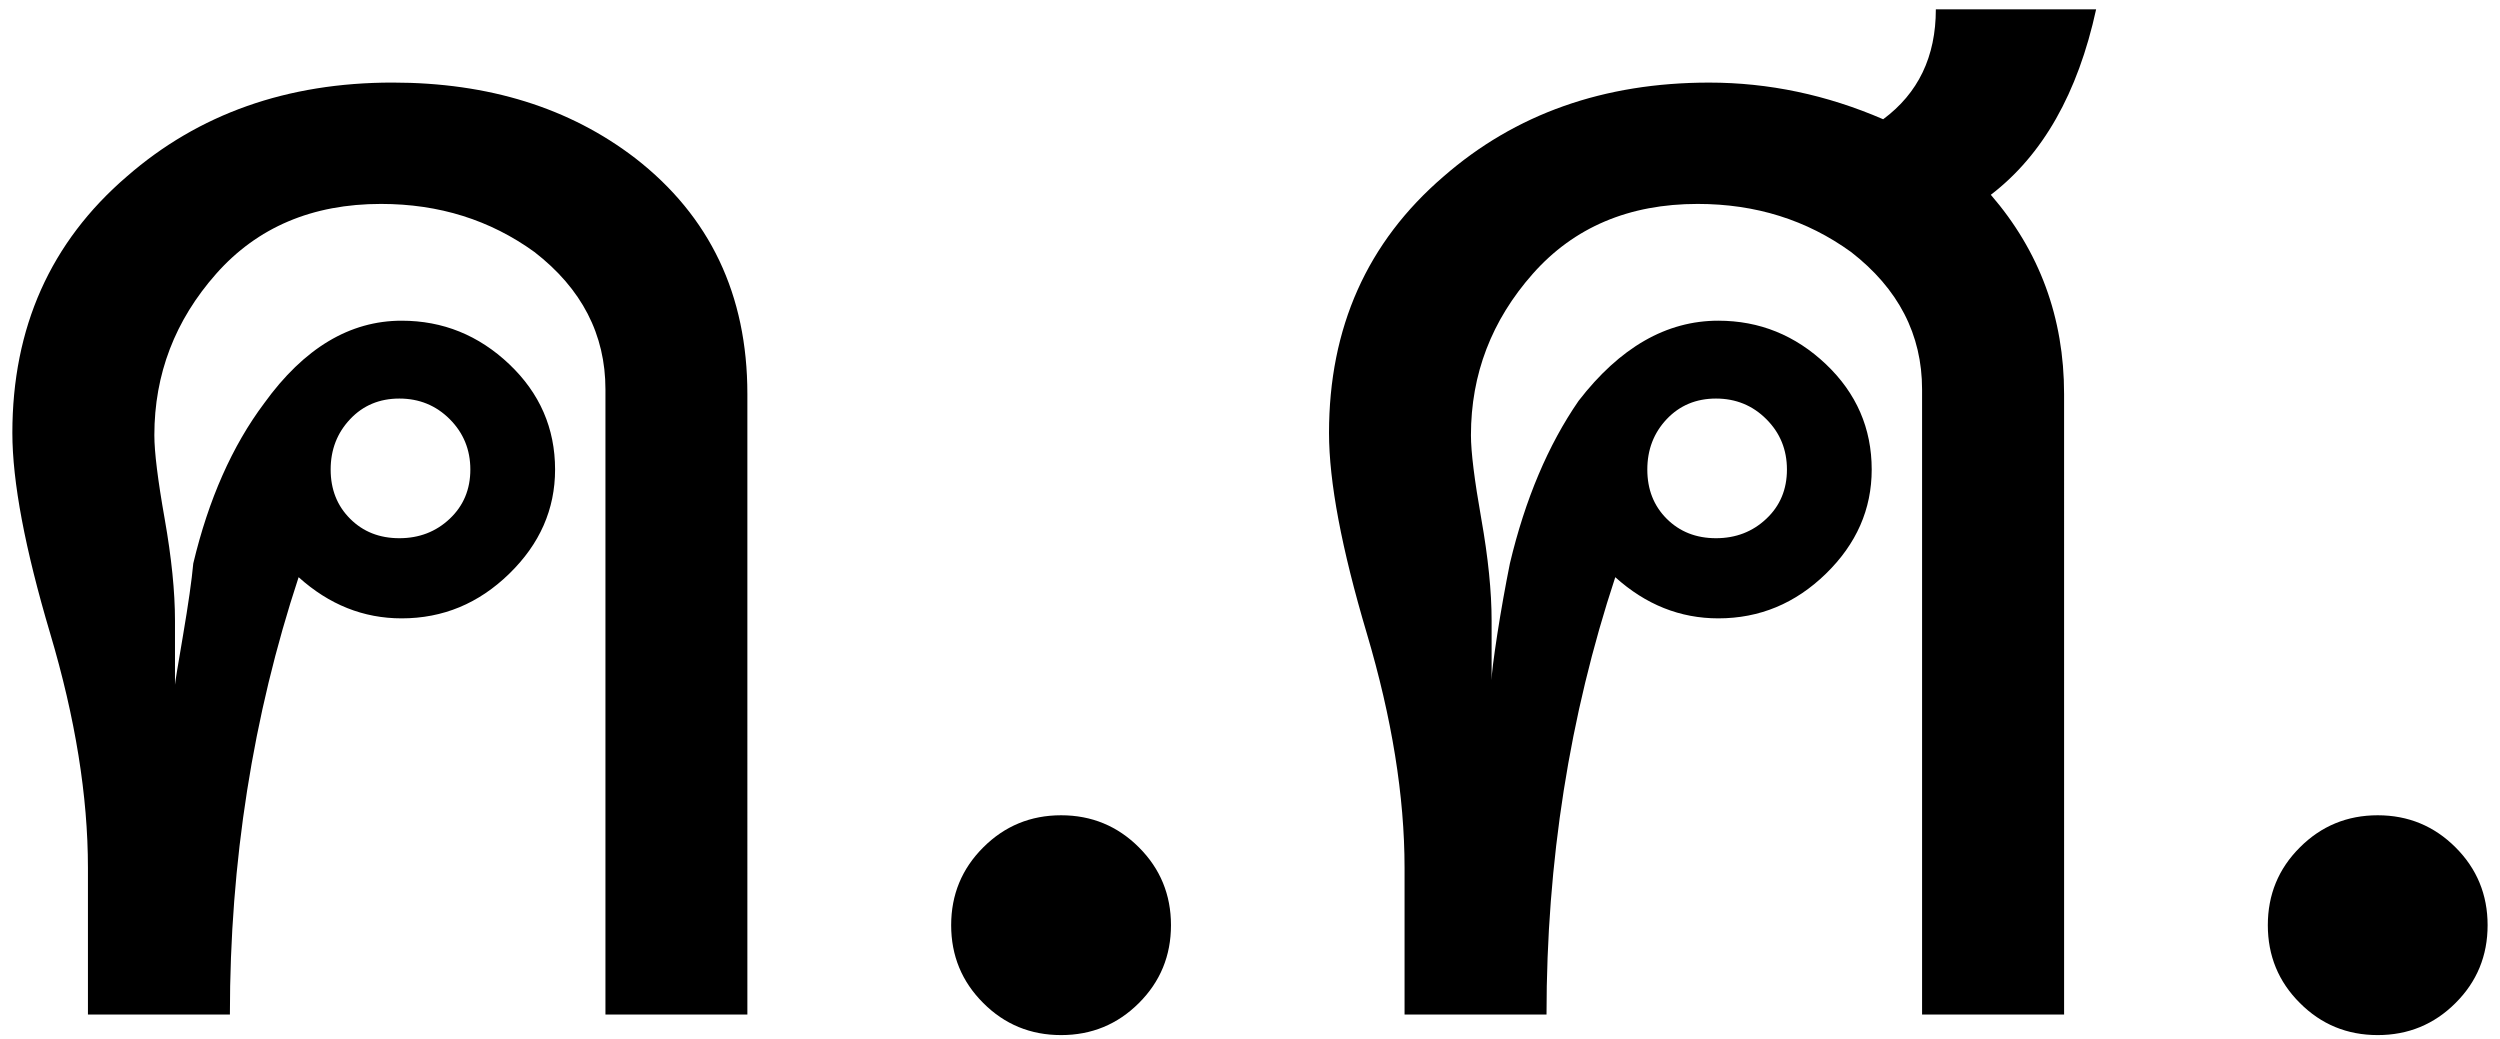
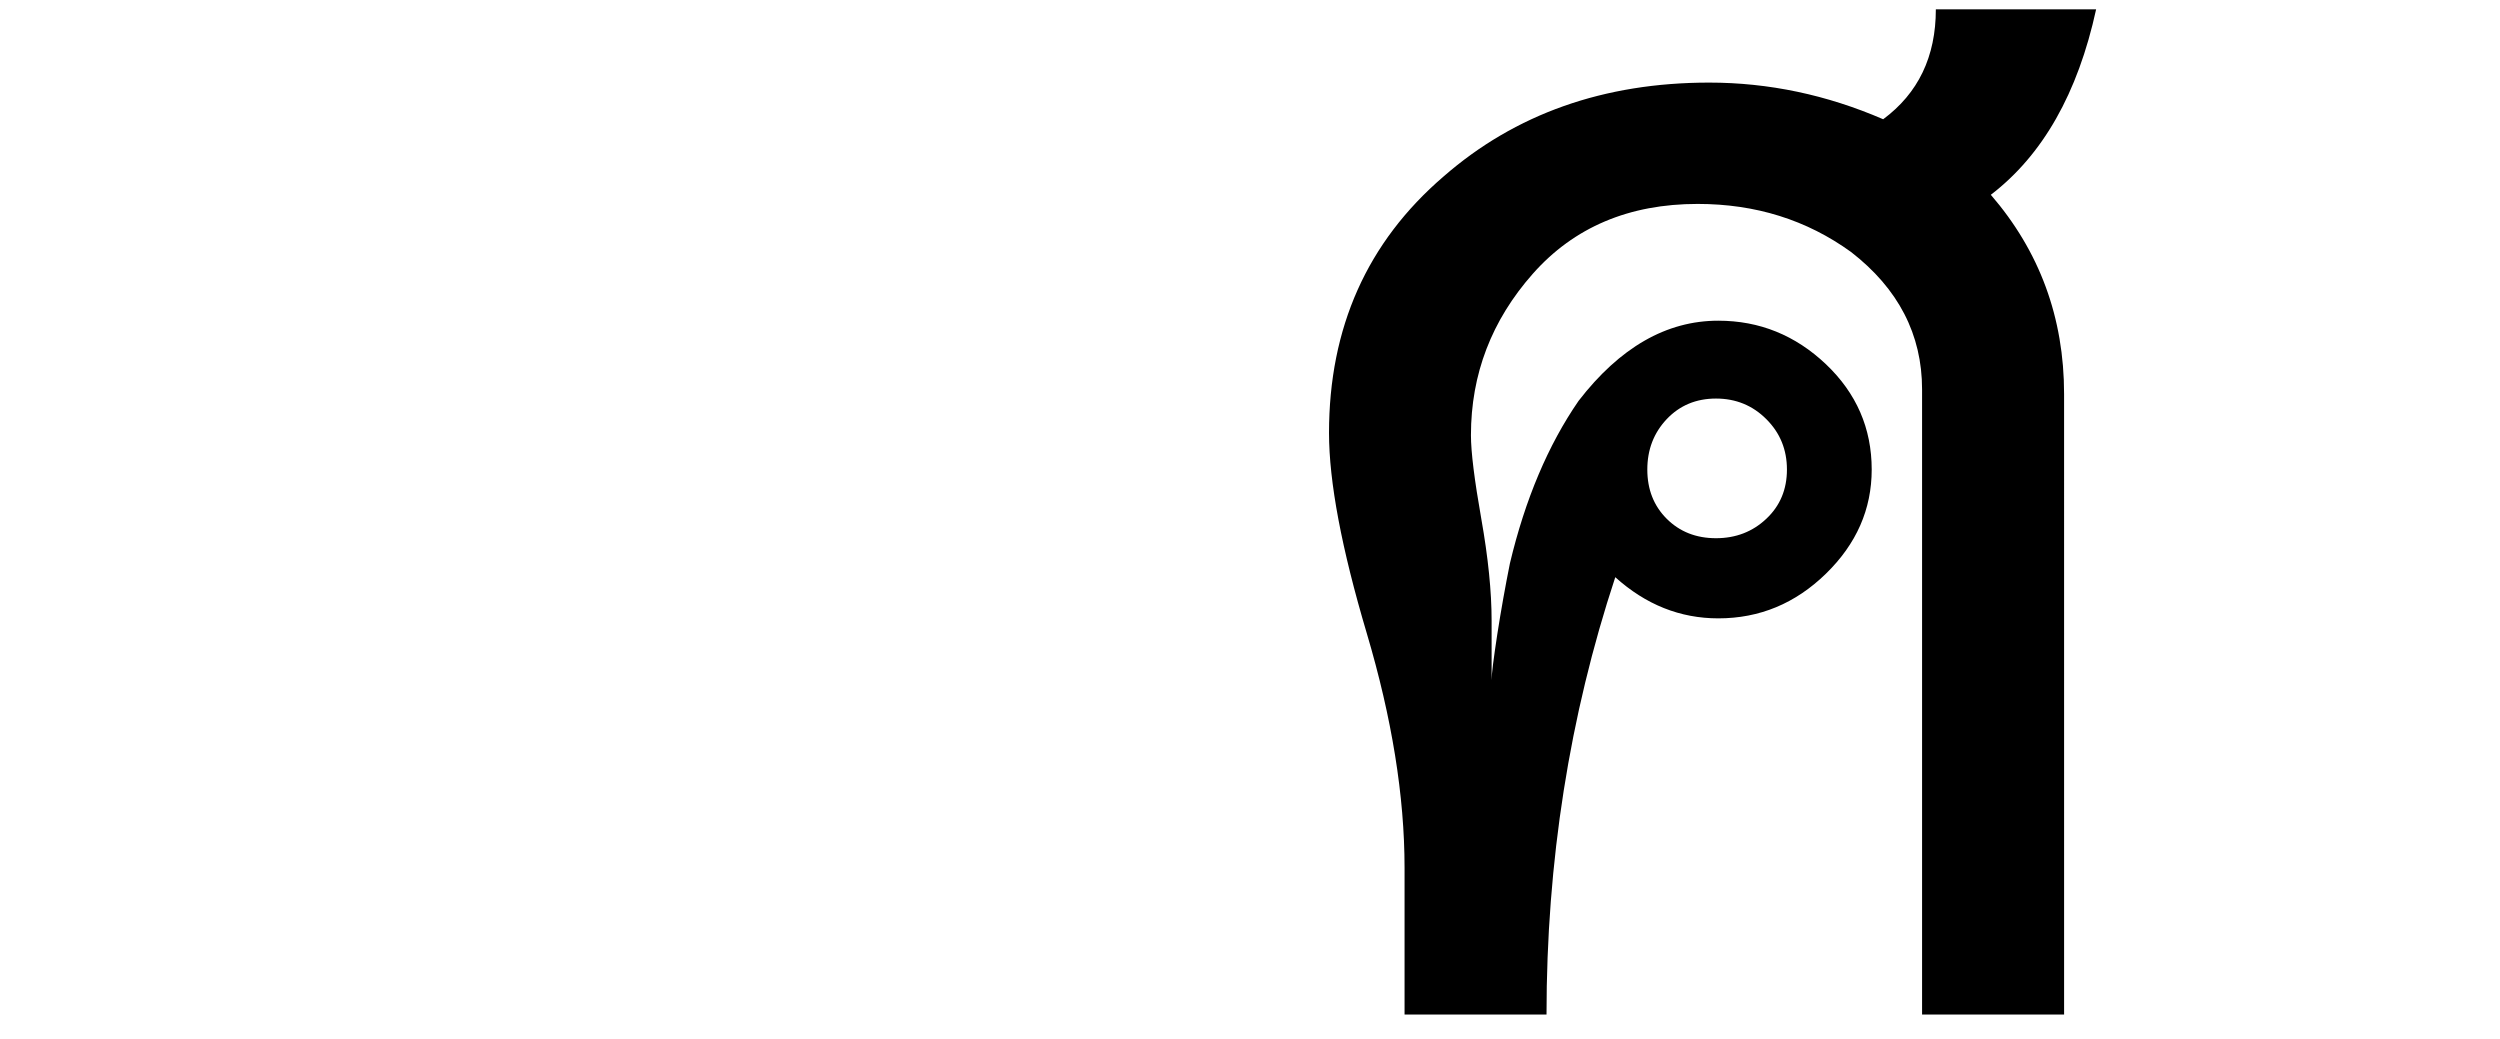
<svg xmlns="http://www.w3.org/2000/svg" version="1.1" id="svg2" x="0px" y="0px" width="75.849px" height="31.52px" viewBox="0.735 -2.146 75.849 31.52" enable-background="new 0.735 -2.146 75.849 31.52" xml:space="preserve">
  <g>
-     <path d="M23.411,28.634h-4.307V9.668c0-1.667-0.719-3.057-2.154-4.168c-1.344-0.973-2.895-1.459-4.655-1.459   c-2.084,0-3.751,0.707-5.001,2.119c-1.25,1.414-1.876,3.046-1.876,4.898c0,0.51,0.104,1.354,0.313,2.536   c0.208,1.181,0.313,2.211,0.313,3.091v1.944c0-0.045,0.08-0.542,0.243-1.492c0.161-0.95,0.266-1.68,0.312-2.189   c0.464-1.945,1.182-3.566,2.154-4.863c1.204-1.667,2.593-2.501,4.168-2.501c1.25,0,2.338,0.441,3.265,1.32   c0.926,0.88,1.39,1.945,1.39,3.196c0,1.205-0.463,2.258-1.39,3.16c-0.927,0.905-2.015,1.355-3.265,1.355   c-1.159,0-2.201-0.416-3.126-1.249C8.406,19.579,7.71,24.001,7.71,28.634H3.403v-4.448c0-2.176-0.382-4.548-1.147-7.118   c-0.763-2.571-1.146-4.597-1.146-6.08c0-3.195,1.157-5.789,3.473-7.78c2.176-1.899,4.864-2.849,8.059-2.849   c2.918,0,5.372,0.765,7.364,2.292c2.269,1.761,3.404,4.146,3.404,7.156V28.634z M15.005,12.099c0-0.601-0.209-1.111-0.625-1.528   c-0.417-0.417-0.928-0.625-1.529-0.625c-0.603,0-1.101,0.209-1.493,0.625c-0.394,0.417-0.591,0.927-0.591,1.528   c0,0.603,0.197,1.101,0.591,1.494c0.393,0.394,0.891,0.59,1.493,0.59c0.601,0,1.112-0.196,1.529-0.59   C14.796,13.2,15.005,12.702,15.005,12.099z" />
-     <path d="M36.262,25.924c0,0.927-0.324,1.714-0.972,2.361c-0.648,0.648-1.436,0.973-2.361,0.973c-0.927,0-1.715-0.324-2.362-0.973   c-0.649-0.647-0.974-1.435-0.974-2.361c0-0.925,0.324-1.713,0.974-2.361c0.647-0.647,1.435-0.974,2.362-0.974   c0.925,0,1.713,0.326,2.361,0.974C35.938,24.211,36.262,24.999,36.262,25.924z" />
    <path d="M63.356,28.634H59.05V9.668c0-1.667-0.721-3.057-2.154-4.168c-1.344-0.973-2.895-1.459-4.654-1.459   c-2.084,0-3.752,0.707-5.002,2.119c-1.25,1.414-1.877,3.046-1.877,4.898c0,0.51,0.105,1.354,0.314,2.536   c0.209,1.181,0.313,2.211,0.313,3.091v1.805c0-0.183,0.059-0.646,0.172-1.389c0.115-0.74,0.244-1.459,0.383-2.153   c0.463-1.945,1.158-3.589,2.084-4.932c1.252-1.621,2.664-2.432,4.238-2.432c1.25,0,2.338,0.441,3.266,1.32   c0.926,0.88,1.389,1.945,1.389,3.196c0,1.205-0.463,2.258-1.389,3.16c-0.928,0.905-2.016,1.355-3.266,1.355   c-1.158,0-2.201-0.416-3.125-1.249c-1.391,4.214-2.086,8.636-2.086,13.269h-4.307v-4.448c0-2.176-0.383-4.548-1.146-7.118   c-0.764-2.571-1.146-4.597-1.146-6.08c0-3.195,1.158-5.789,3.475-7.78c2.176-1.899,4.863-2.849,8.059-2.849   c1.805,0,3.566,0.371,5.279,1.112c1.064-0.788,1.598-1.899,1.598-3.335h4.863c-0.555,2.547-1.621,4.423-3.195,5.627   c1.48,1.713,2.223,3.728,2.223,6.043V28.634z M54.95,12.099c0-0.601-0.207-1.111-0.625-1.528c-0.416-0.417-0.928-0.625-1.527-0.625   c-0.604,0-1.102,0.209-1.496,0.625c-0.393,0.417-0.588,0.927-0.588,1.528c0,0.603,0.195,1.101,0.588,1.494   c0.395,0.394,0.893,0.59,1.496,0.59c0.6,0,1.111-0.196,1.527-0.59C54.743,13.2,54.95,12.702,54.95,12.099z" />
-     <path d="M76.208,25.924c0,0.927-0.324,1.714-0.973,2.361c-0.648,0.648-1.436,0.973-2.361,0.973c-0.928,0-1.715-0.324-2.361-0.973   c-0.65-0.647-0.973-1.435-0.973-2.361c0-0.925,0.322-1.713,0.973-2.361c0.646-0.647,1.434-0.974,2.361-0.974   c0.926,0,1.713,0.326,2.361,0.974C75.884,24.211,76.208,24.999,76.208,25.924z" />
  </g>
</svg>